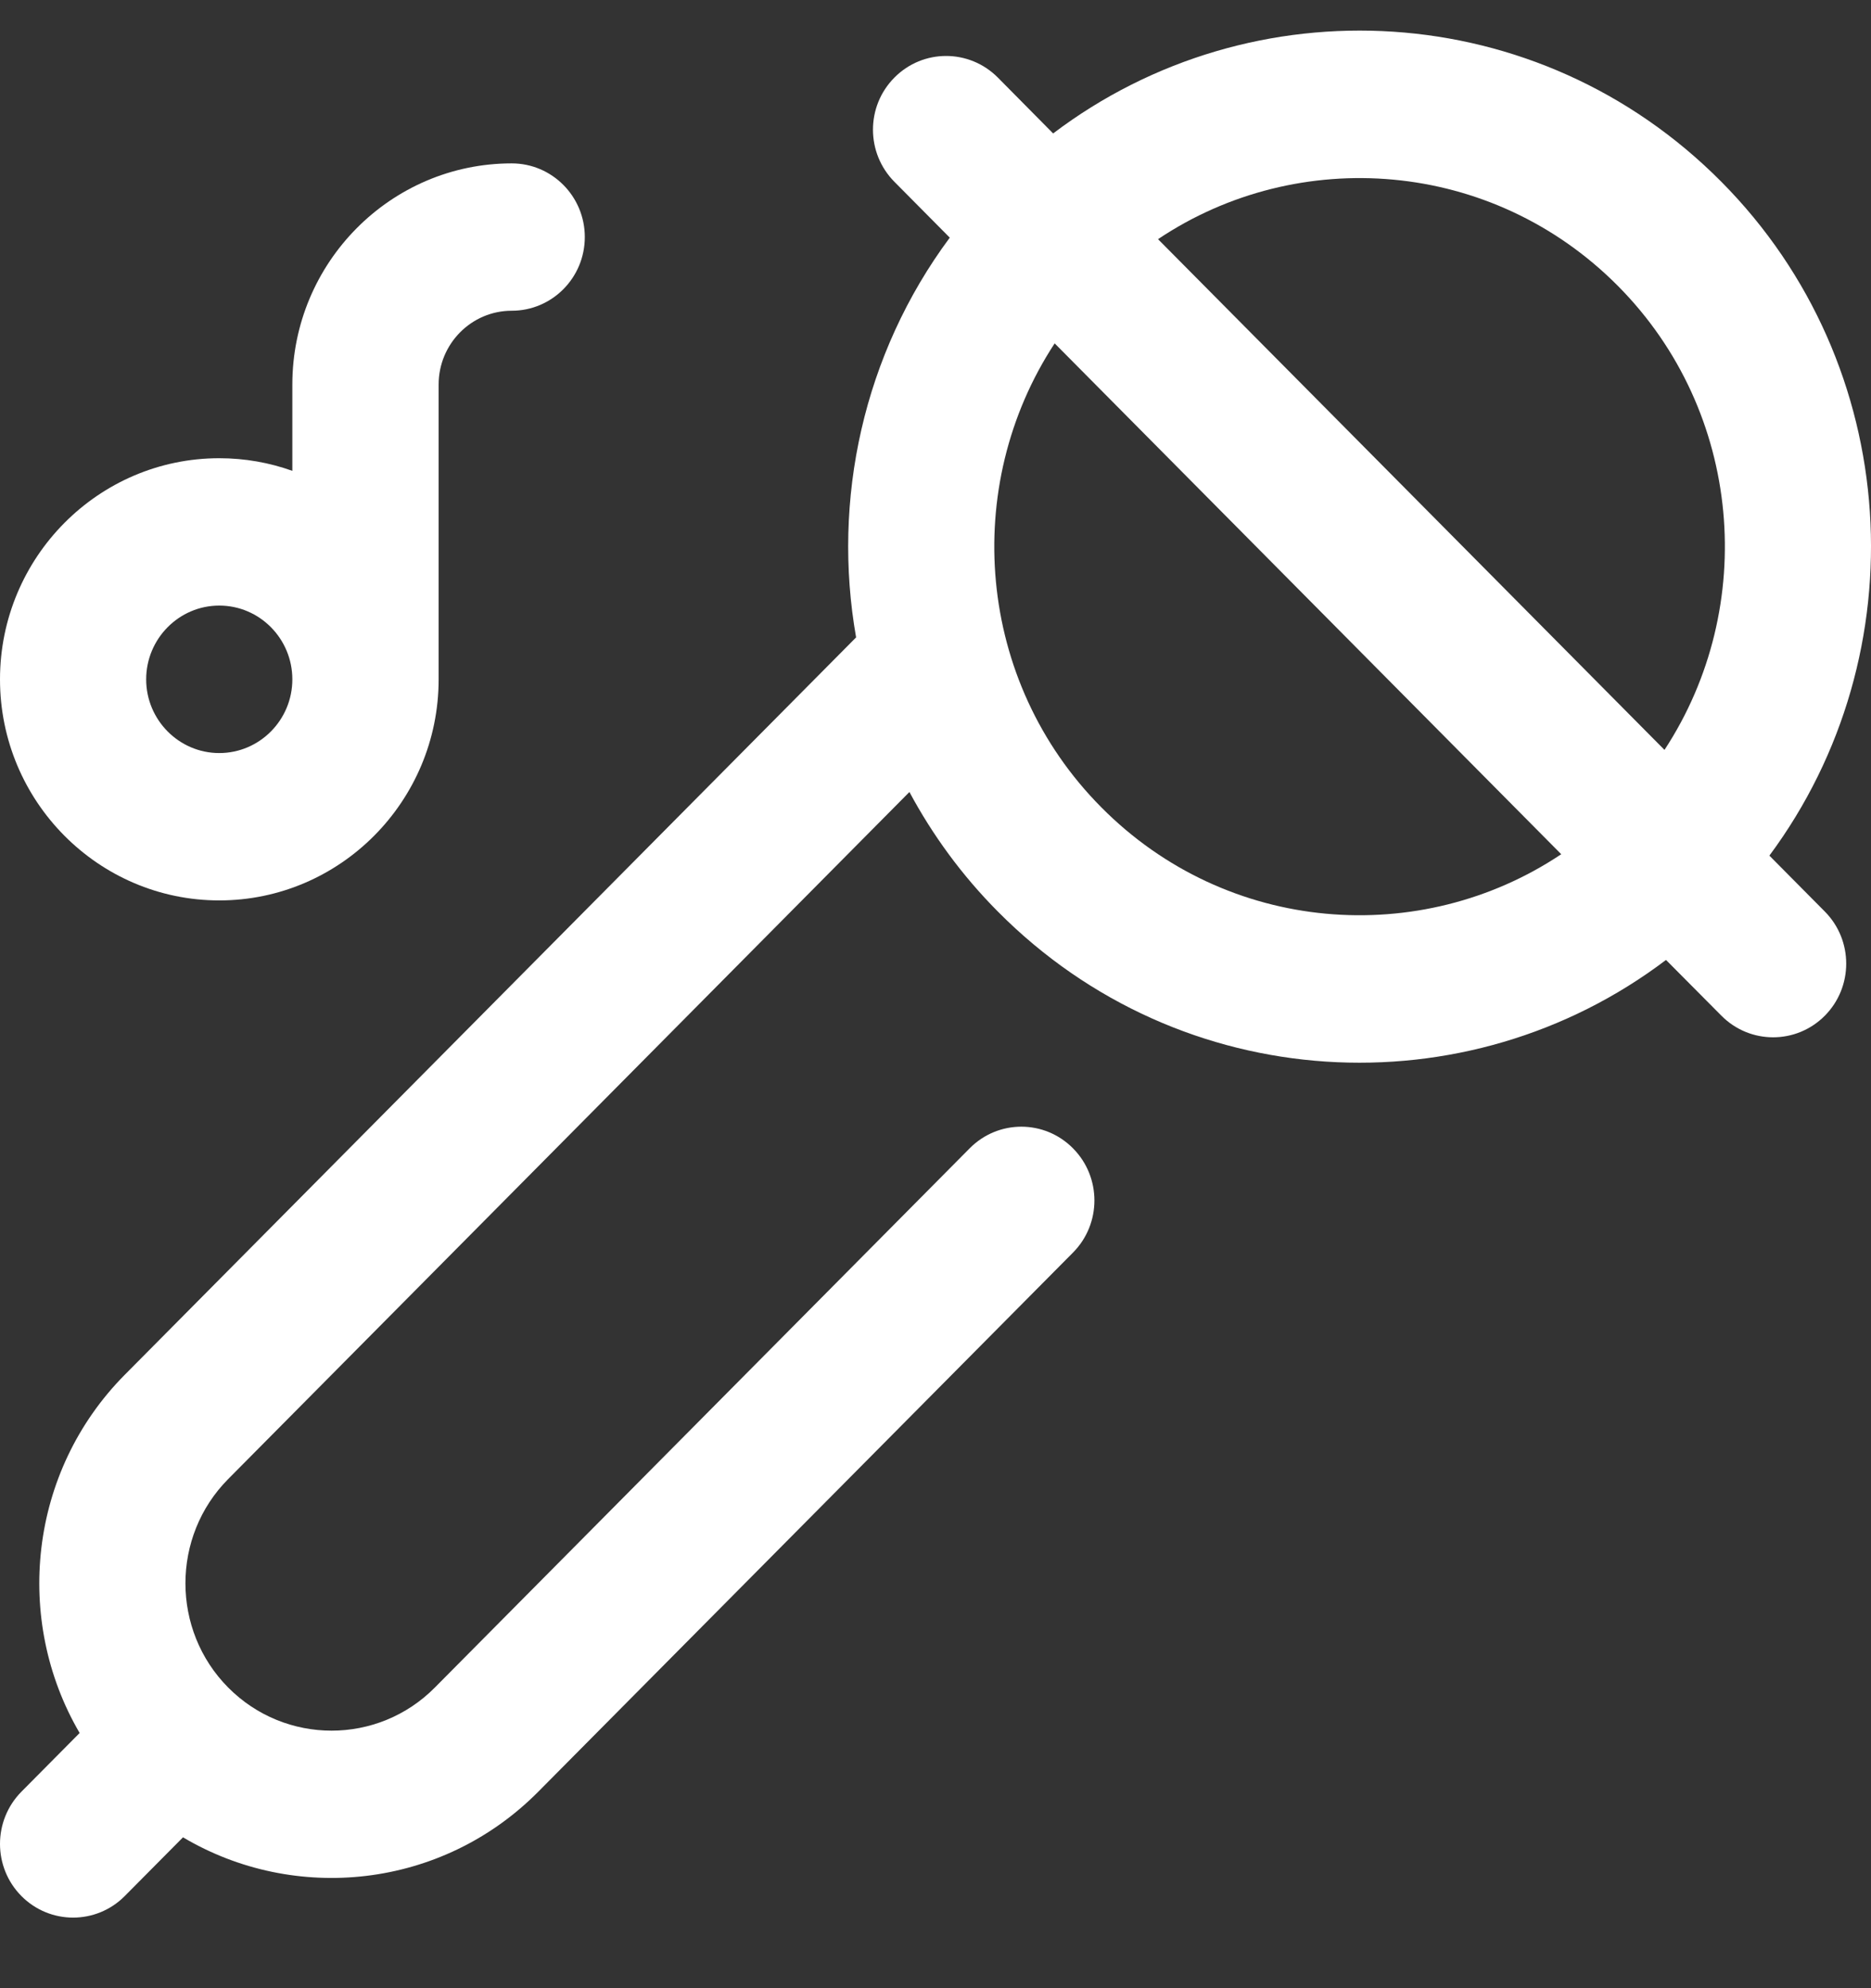
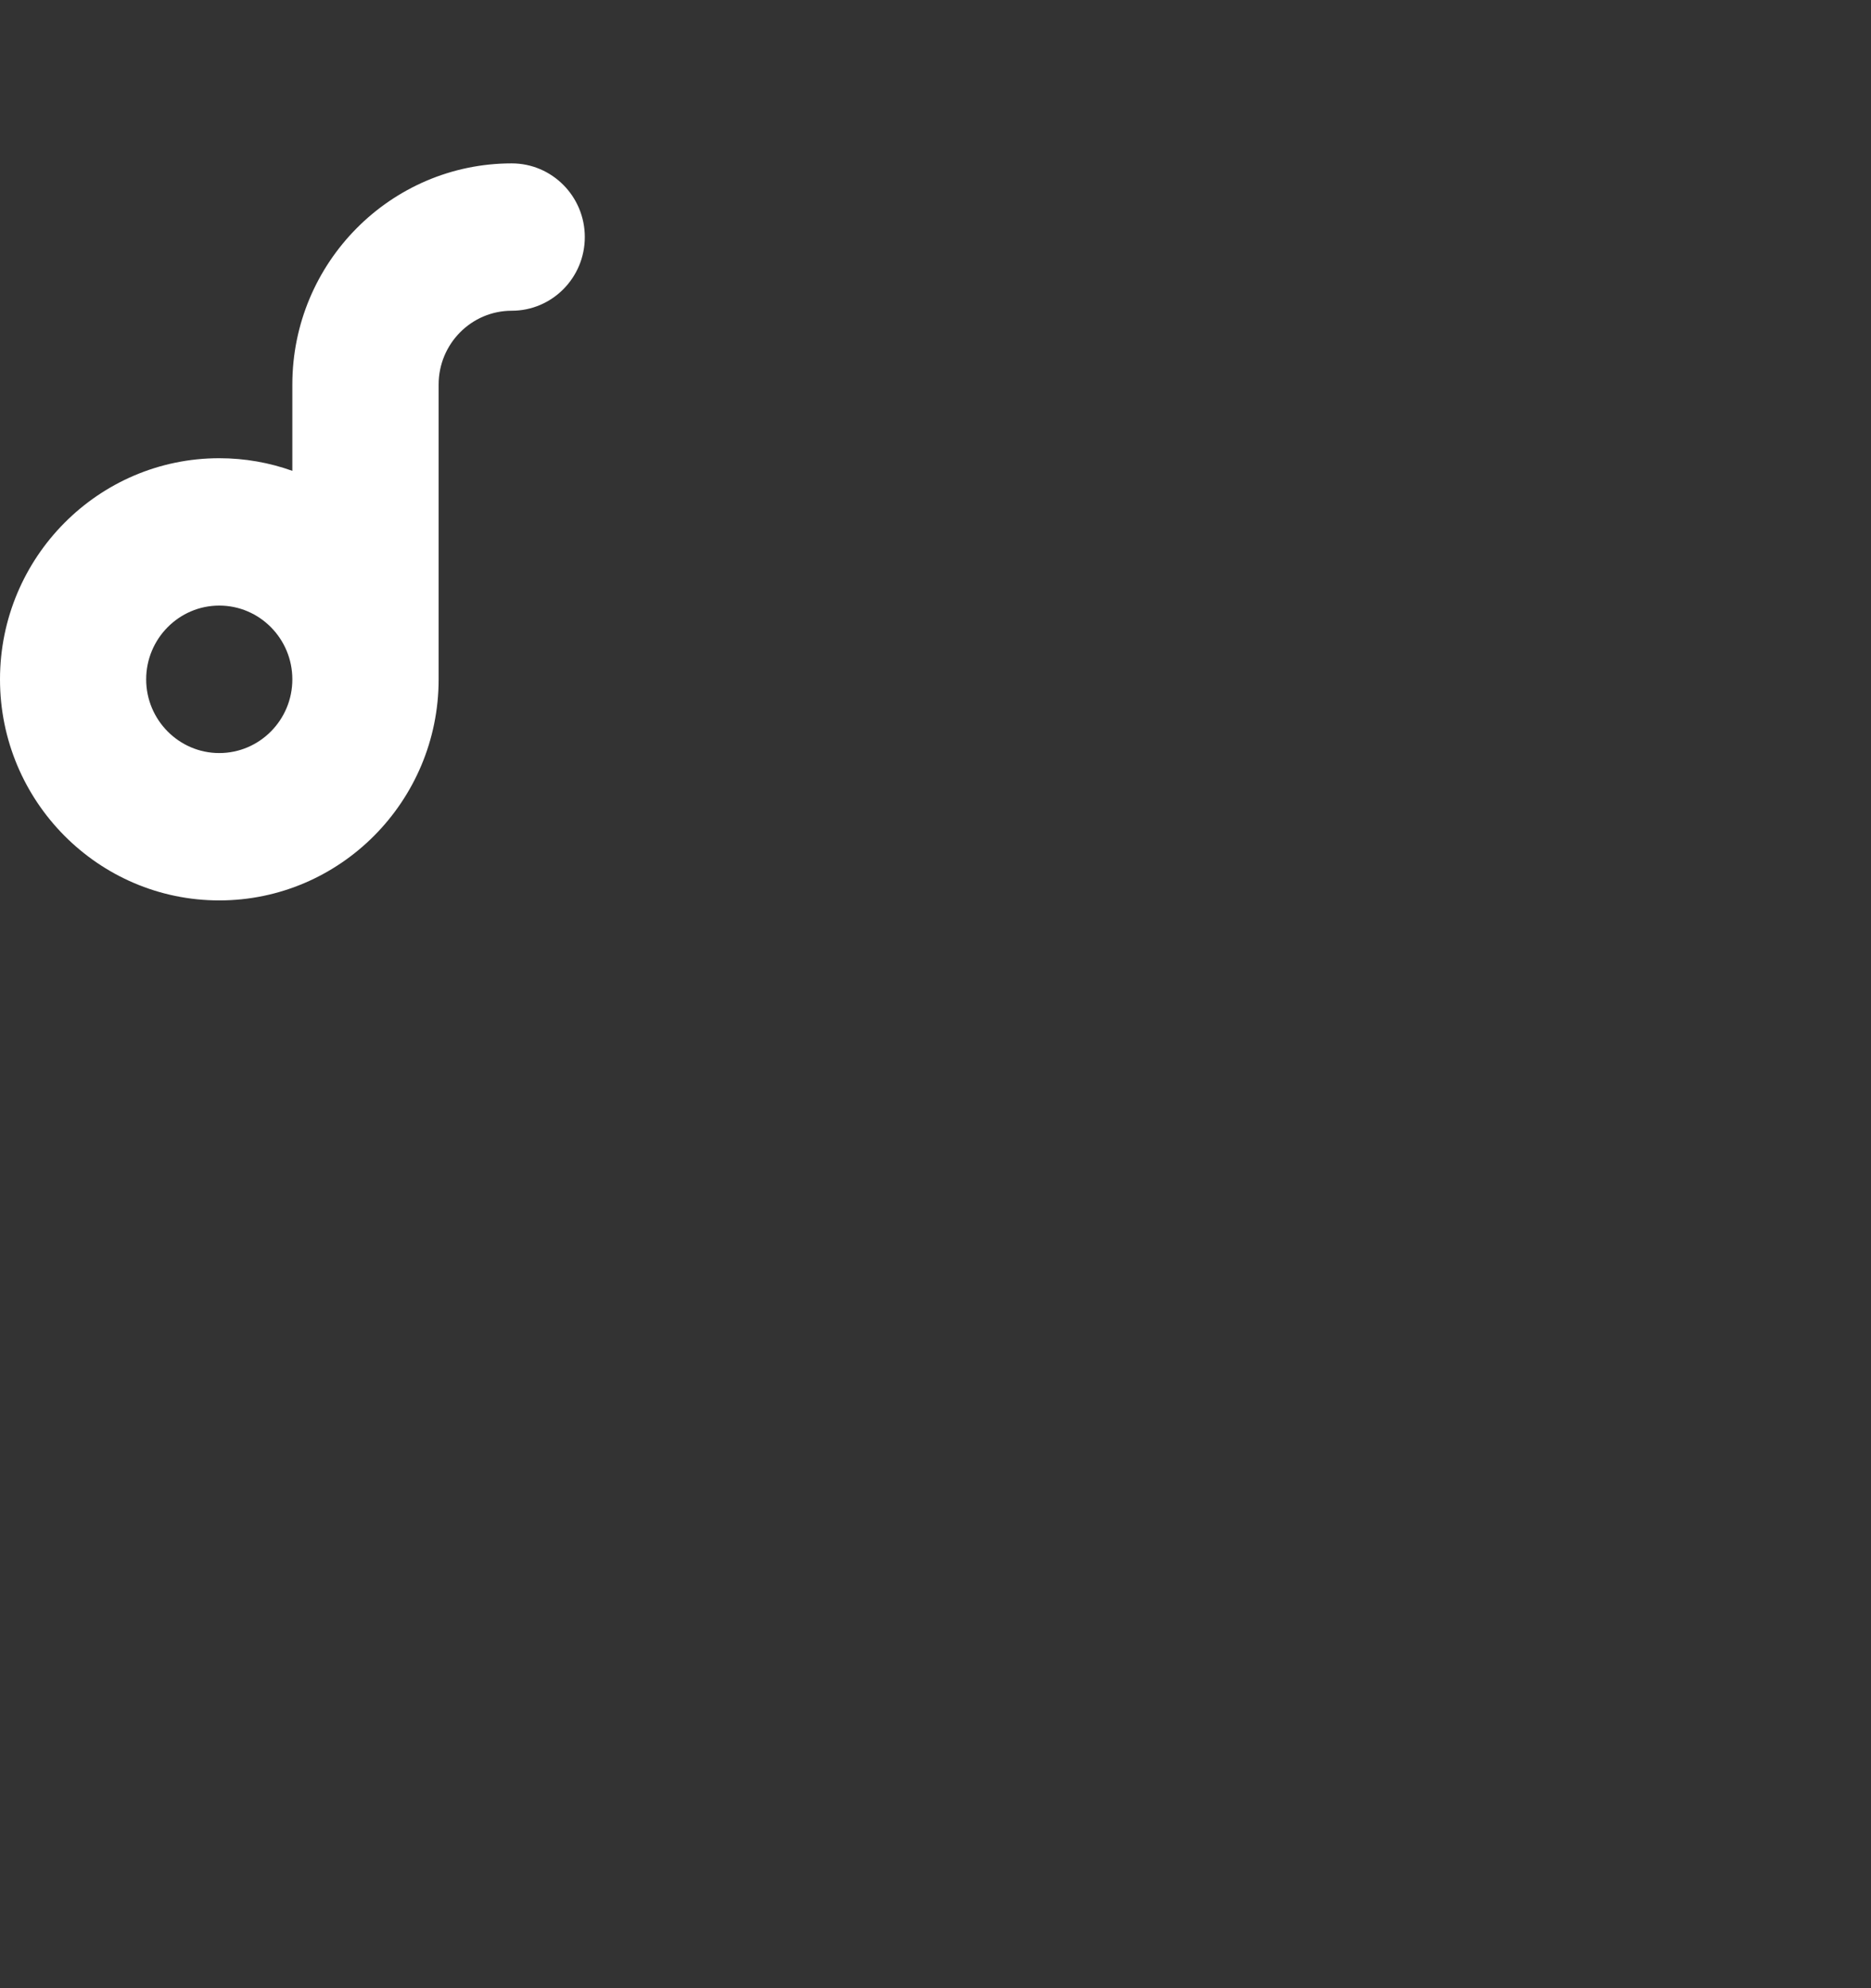
<svg xmlns="http://www.w3.org/2000/svg" width="16" height="17" viewBox="0 0 16 17" fill="none">
  <rect x="0" y="0" width="16" height="17" fill="#333333" stroke="none" />
-   <path d="M1.067 16.212L1.565 15.71C2.52 16.277 3.778 16.152 4.603 15.32L9.176 10.71C9.42 10.464 9.42 10.065 9.176 9.819C8.932 9.572 8.536 9.572 8.292 9.819L3.719 14.429C3.232 14.921 2.439 14.921 1.951 14.429C1.464 13.938 1.464 13.138 1.951 12.647L7.777 6.772C7.974 7.139 8.225 7.484 8.533 7.794C10.1 9.374 12.544 9.498 14.247 8.208L14.721 8.685C14.965 8.931 15.361 8.931 15.605 8.685C15.849 8.439 15.849 8.04 15.605 7.794L15.131 7.316C16.413 5.589 16.277 3.123 14.721 1.555C13.153 -0.026 10.71 -0.15 9.006 1.141L8.533 0.663C8.288 0.417 7.893 0.417 7.649 0.663C7.404 0.909 7.404 1.308 7.649 1.555L8.122 2.032C7.381 3.03 7.114 4.274 7.321 5.45L1.067 11.755C0.245 12.584 0.116 13.852 0.681 14.818L0.183 15.32C-0.061 15.567 -0.061 15.966 0.183 16.212C0.427 16.458 0.823 16.458 1.067 16.212ZM13.837 2.446C14.904 3.522 15.036 5.189 14.234 6.412L9.903 2.045C11.103 1.241 12.757 1.358 13.837 2.446ZM13.351 7.304C12.15 8.107 10.496 7.991 9.417 6.902C8.349 5.826 8.217 4.159 9.019 2.936L13.351 7.304Z" fill="white" />
  <path d="M3.751 5.809V3.288C3.751 2.94 4.031 2.657 4.376 2.657C4.721 2.657 5.001 2.375 5.001 2.027C5.001 1.679 4.721 1.397 4.376 1.397C3.342 1.397 2.5 2.245 2.5 3.288V4.026C2.305 3.956 2.094 3.918 1.875 3.918C0.841 3.918 7.66459e-06 4.766 7.66459e-06 5.809C7.66459e-06 6.851 0.841 7.699 1.875 7.699C2.909 7.699 3.751 6.851 3.751 5.809ZM1.25 5.809C1.25 5.461 1.531 5.178 1.875 5.178C2.22 5.178 2.5 5.461 2.5 5.809C2.5 6.156 2.22 6.439 1.875 6.439C1.531 6.439 1.25 6.156 1.25 5.809Z" fill="white" />
</svg>